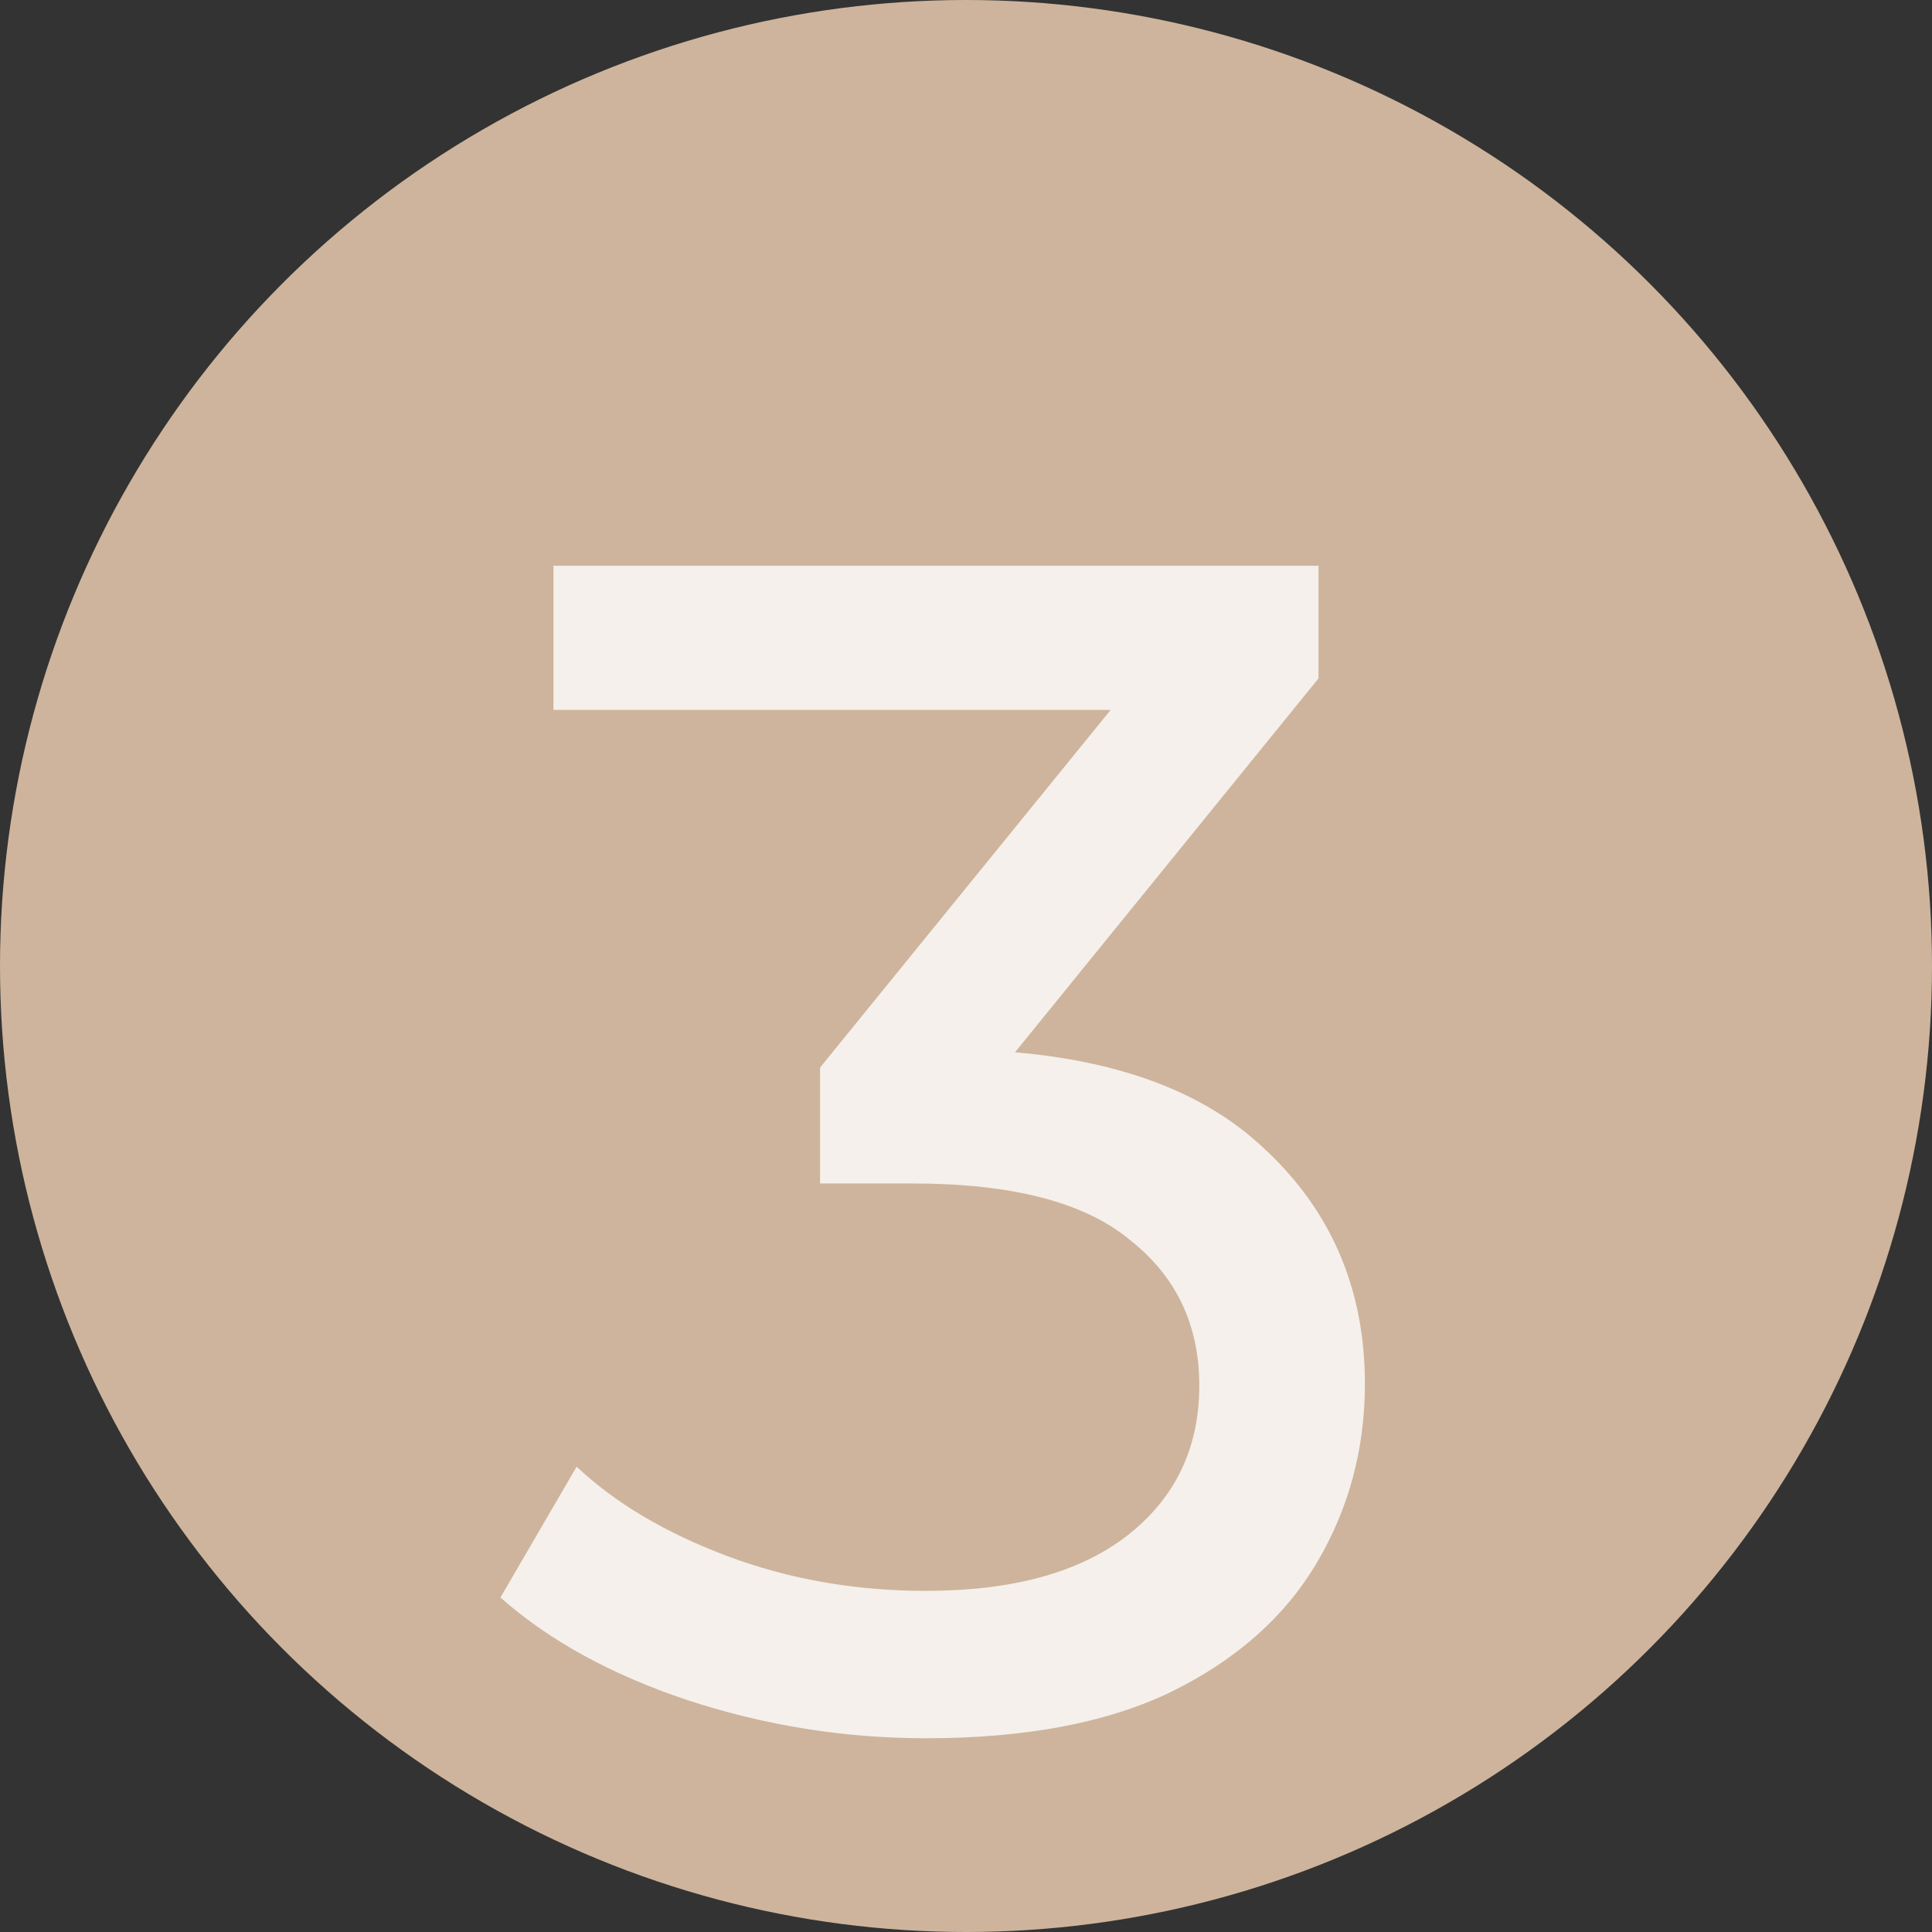
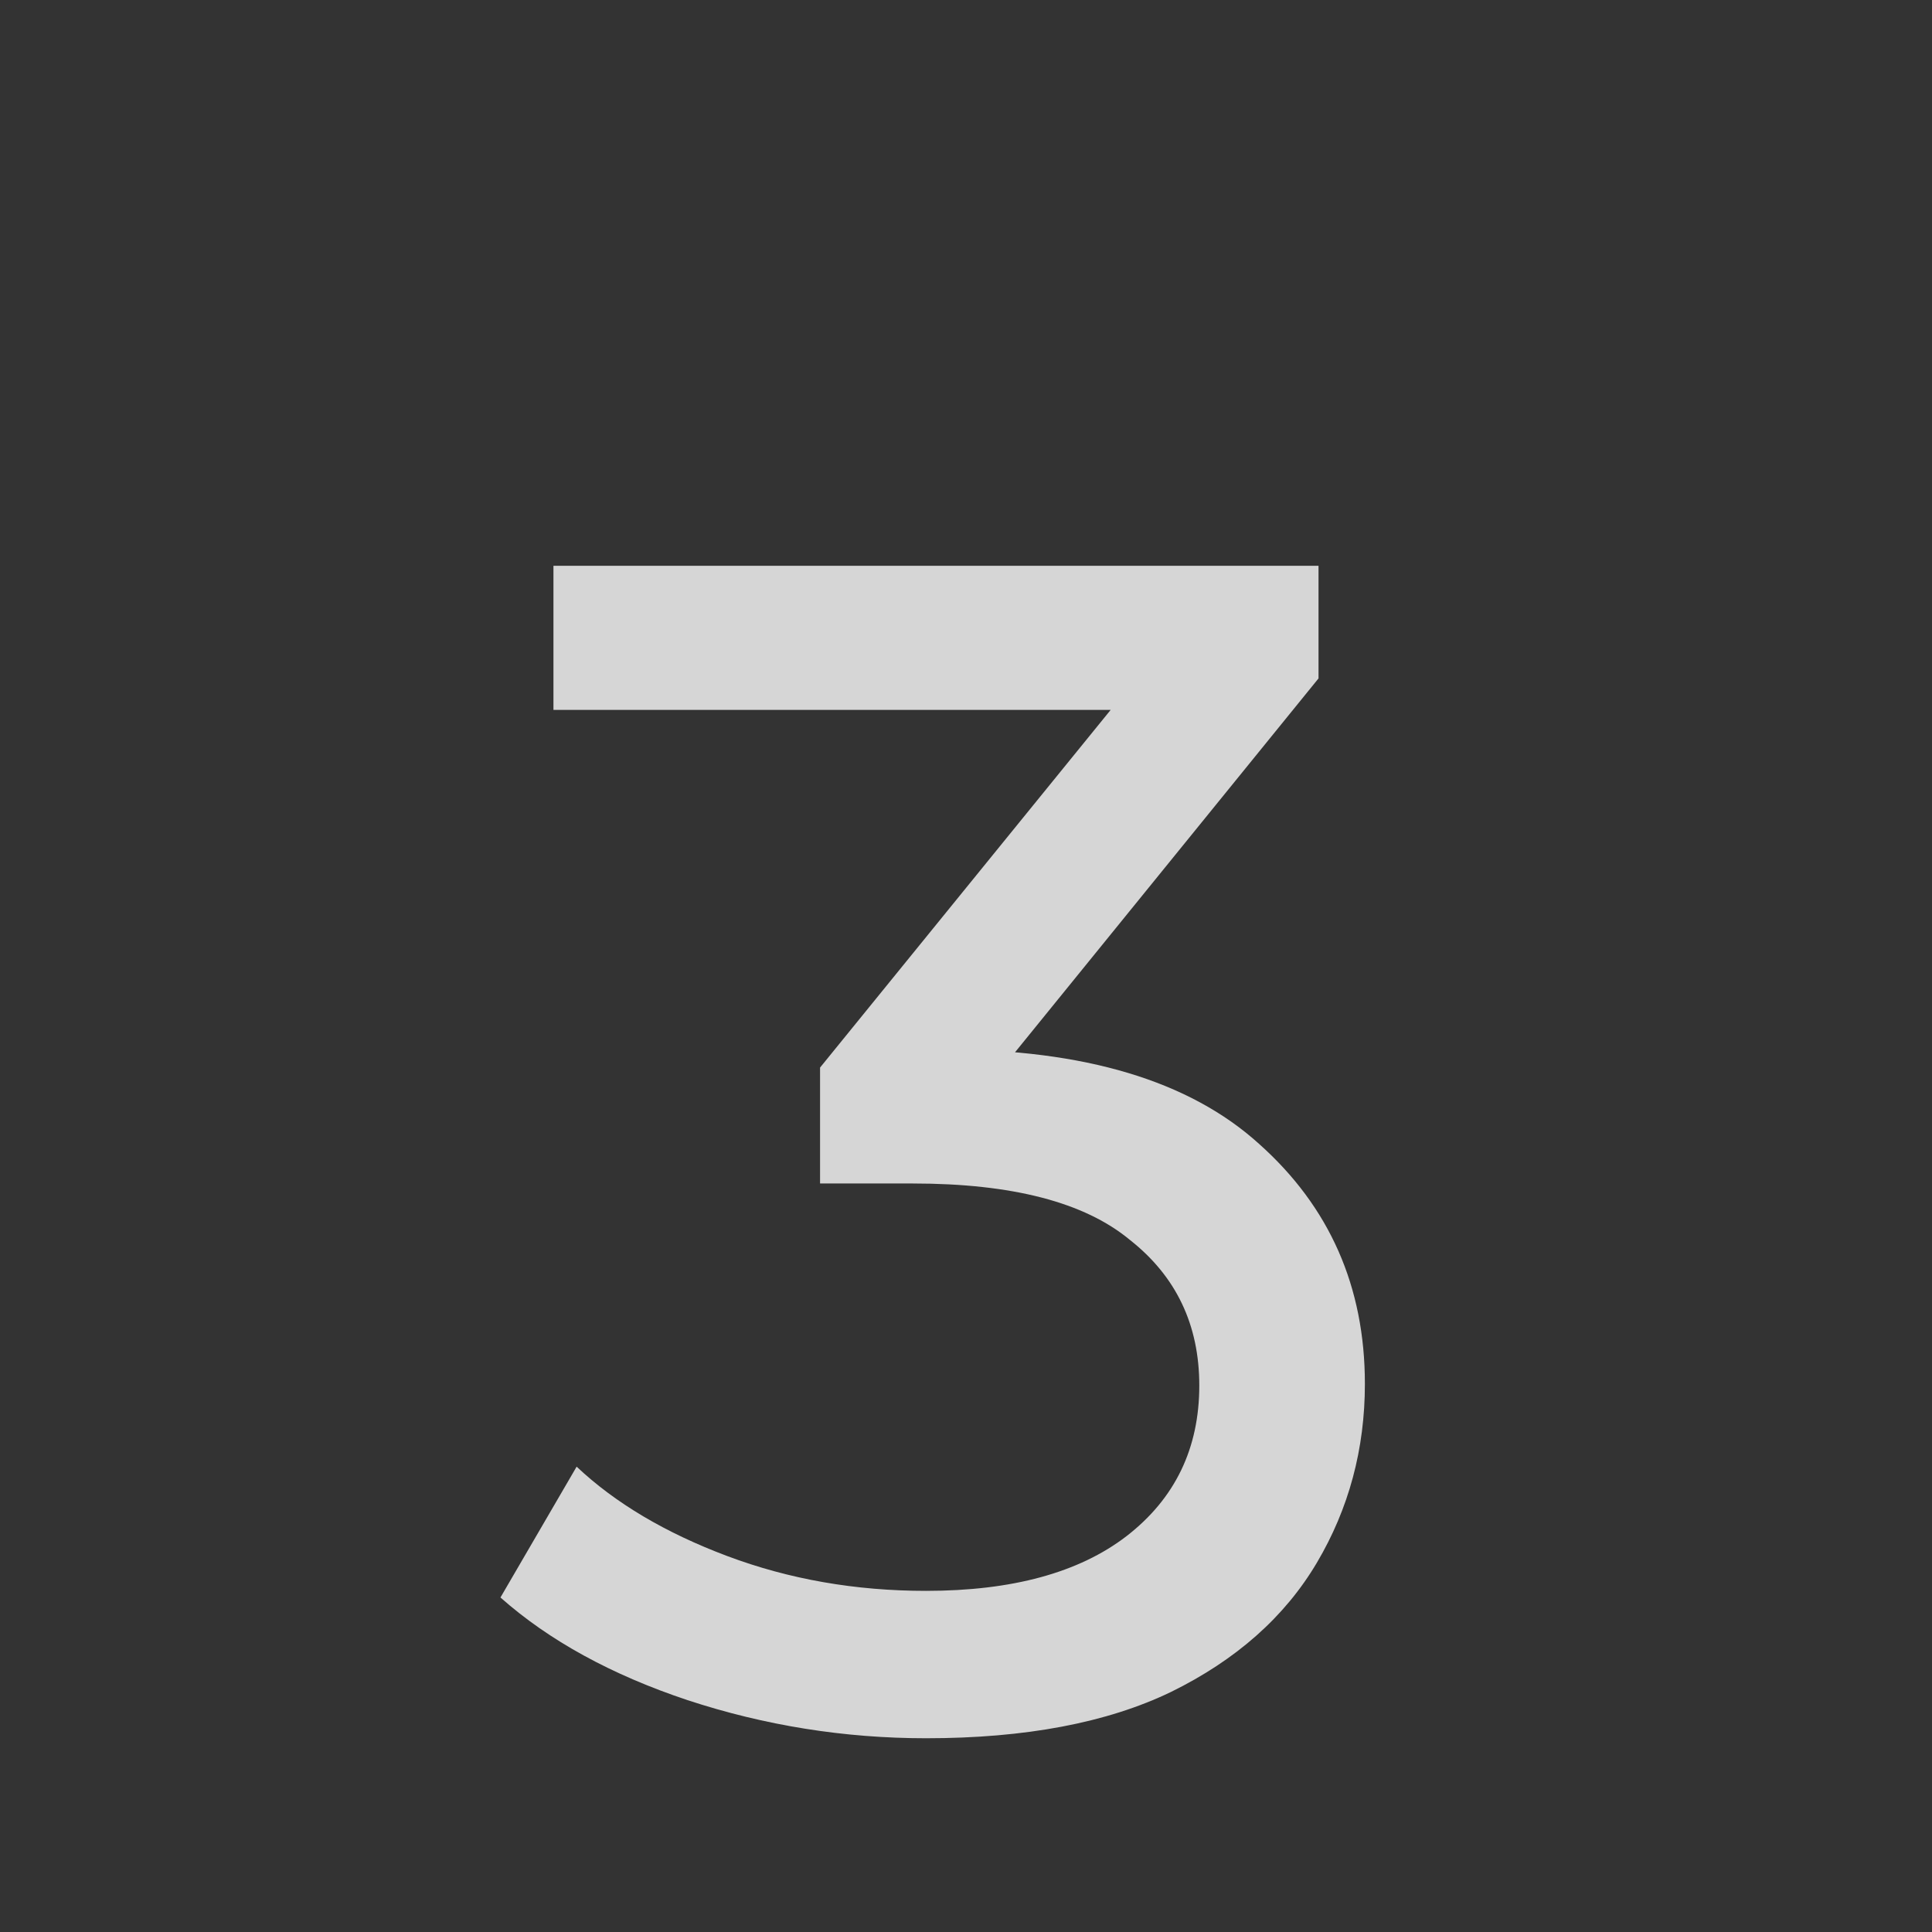
<svg xmlns="http://www.w3.org/2000/svg" width="56" height="56" viewBox="0 0 56 56" fill="none">
  <rect x="0" y="0" width="56" height="56" fill="#333333" stroke="none" />
-   <circle cx="28" cy="28" r="28" fill="#CEB49C" />
  <path d="M26.842 50.384C24.474 50.384 22.17 50.016 19.93 49.28C17.722 48.544 15.914 47.552 14.506 46.304L16.714 42.512C17.834 43.568 19.29 44.432 21.082 45.104C22.874 45.776 24.794 46.112 26.842 46.112C29.338 46.112 31.274 45.584 32.65 44.528C34.058 43.44 34.762 41.984 34.762 40.16C34.762 38.4 34.09 36.992 32.746 35.936C31.434 34.848 29.338 34.304 26.458 34.304H23.77V30.944L33.754 18.656L34.426 20.576H16.042V16.4H38.218V19.664L28.282 31.904L25.786 30.416H27.37C31.434 30.416 34.474 31.328 36.49 33.152C38.538 34.976 39.562 37.296 39.562 40.112C39.562 42 39.098 43.728 38.17 45.296C37.242 46.864 35.834 48.112 33.946 49.04C32.09 49.936 29.722 50.384 26.842 50.384Z" fill="white" fill-opacity="0.8" />
</svg>